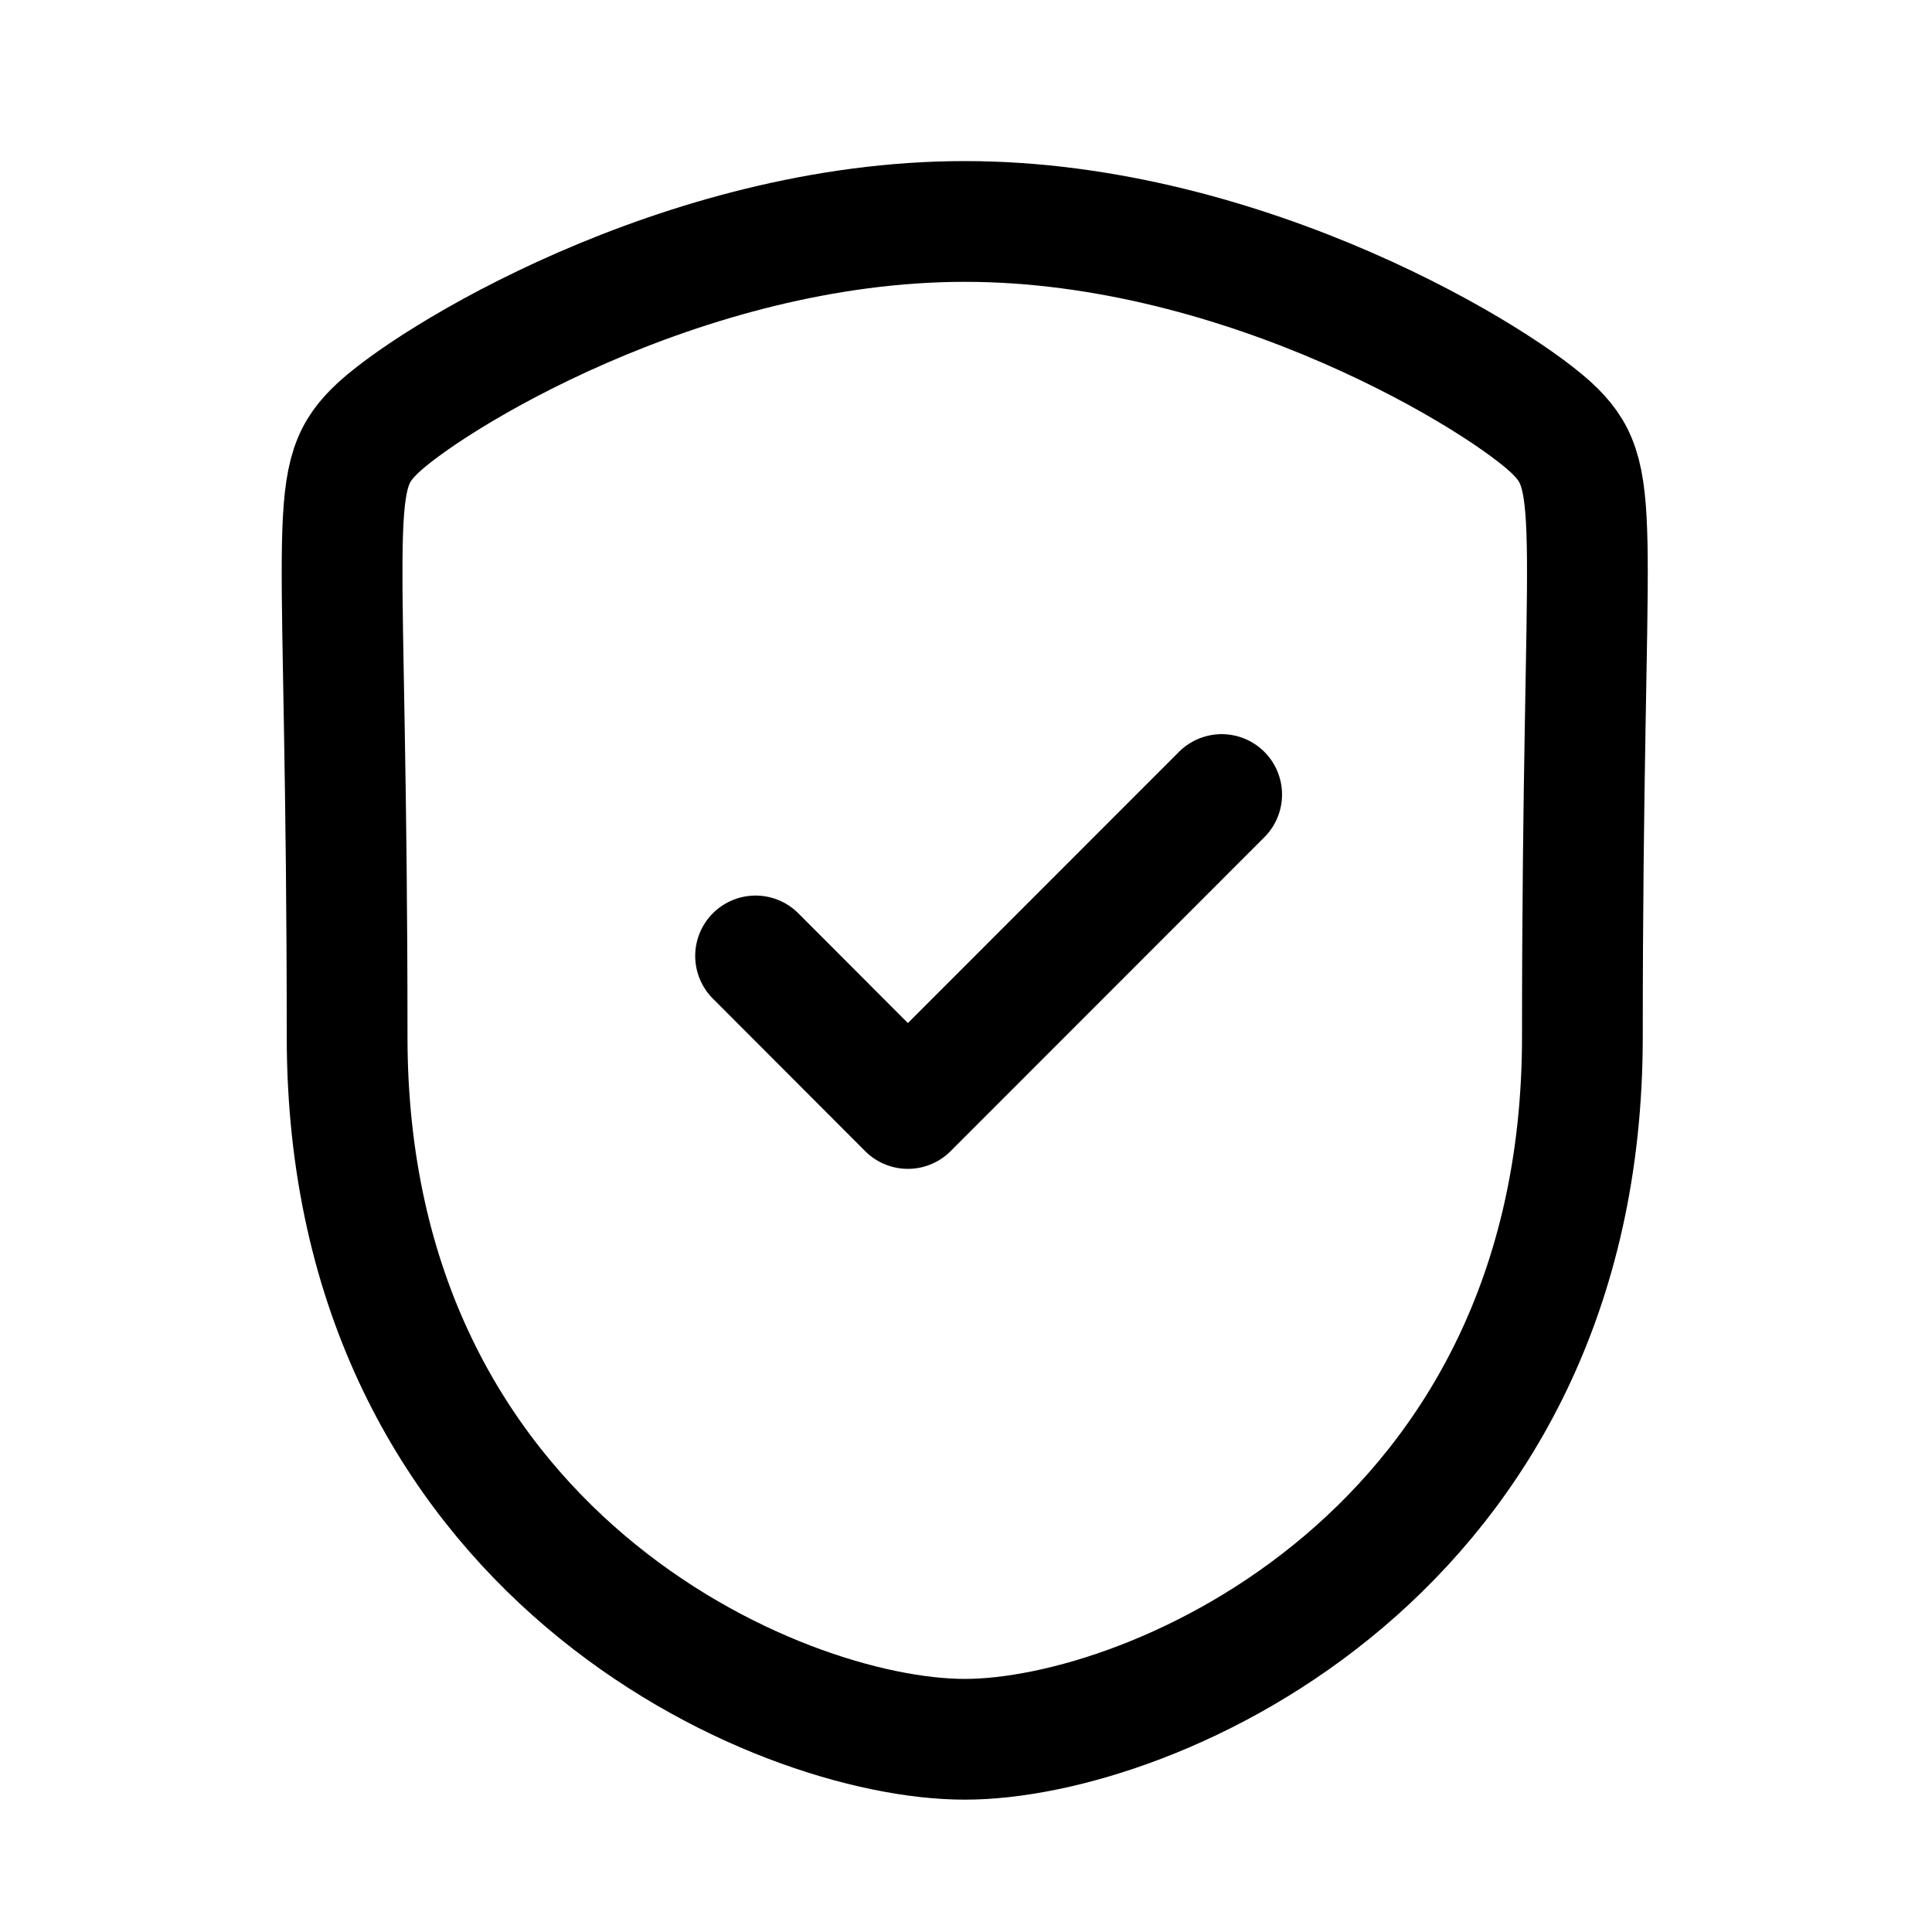
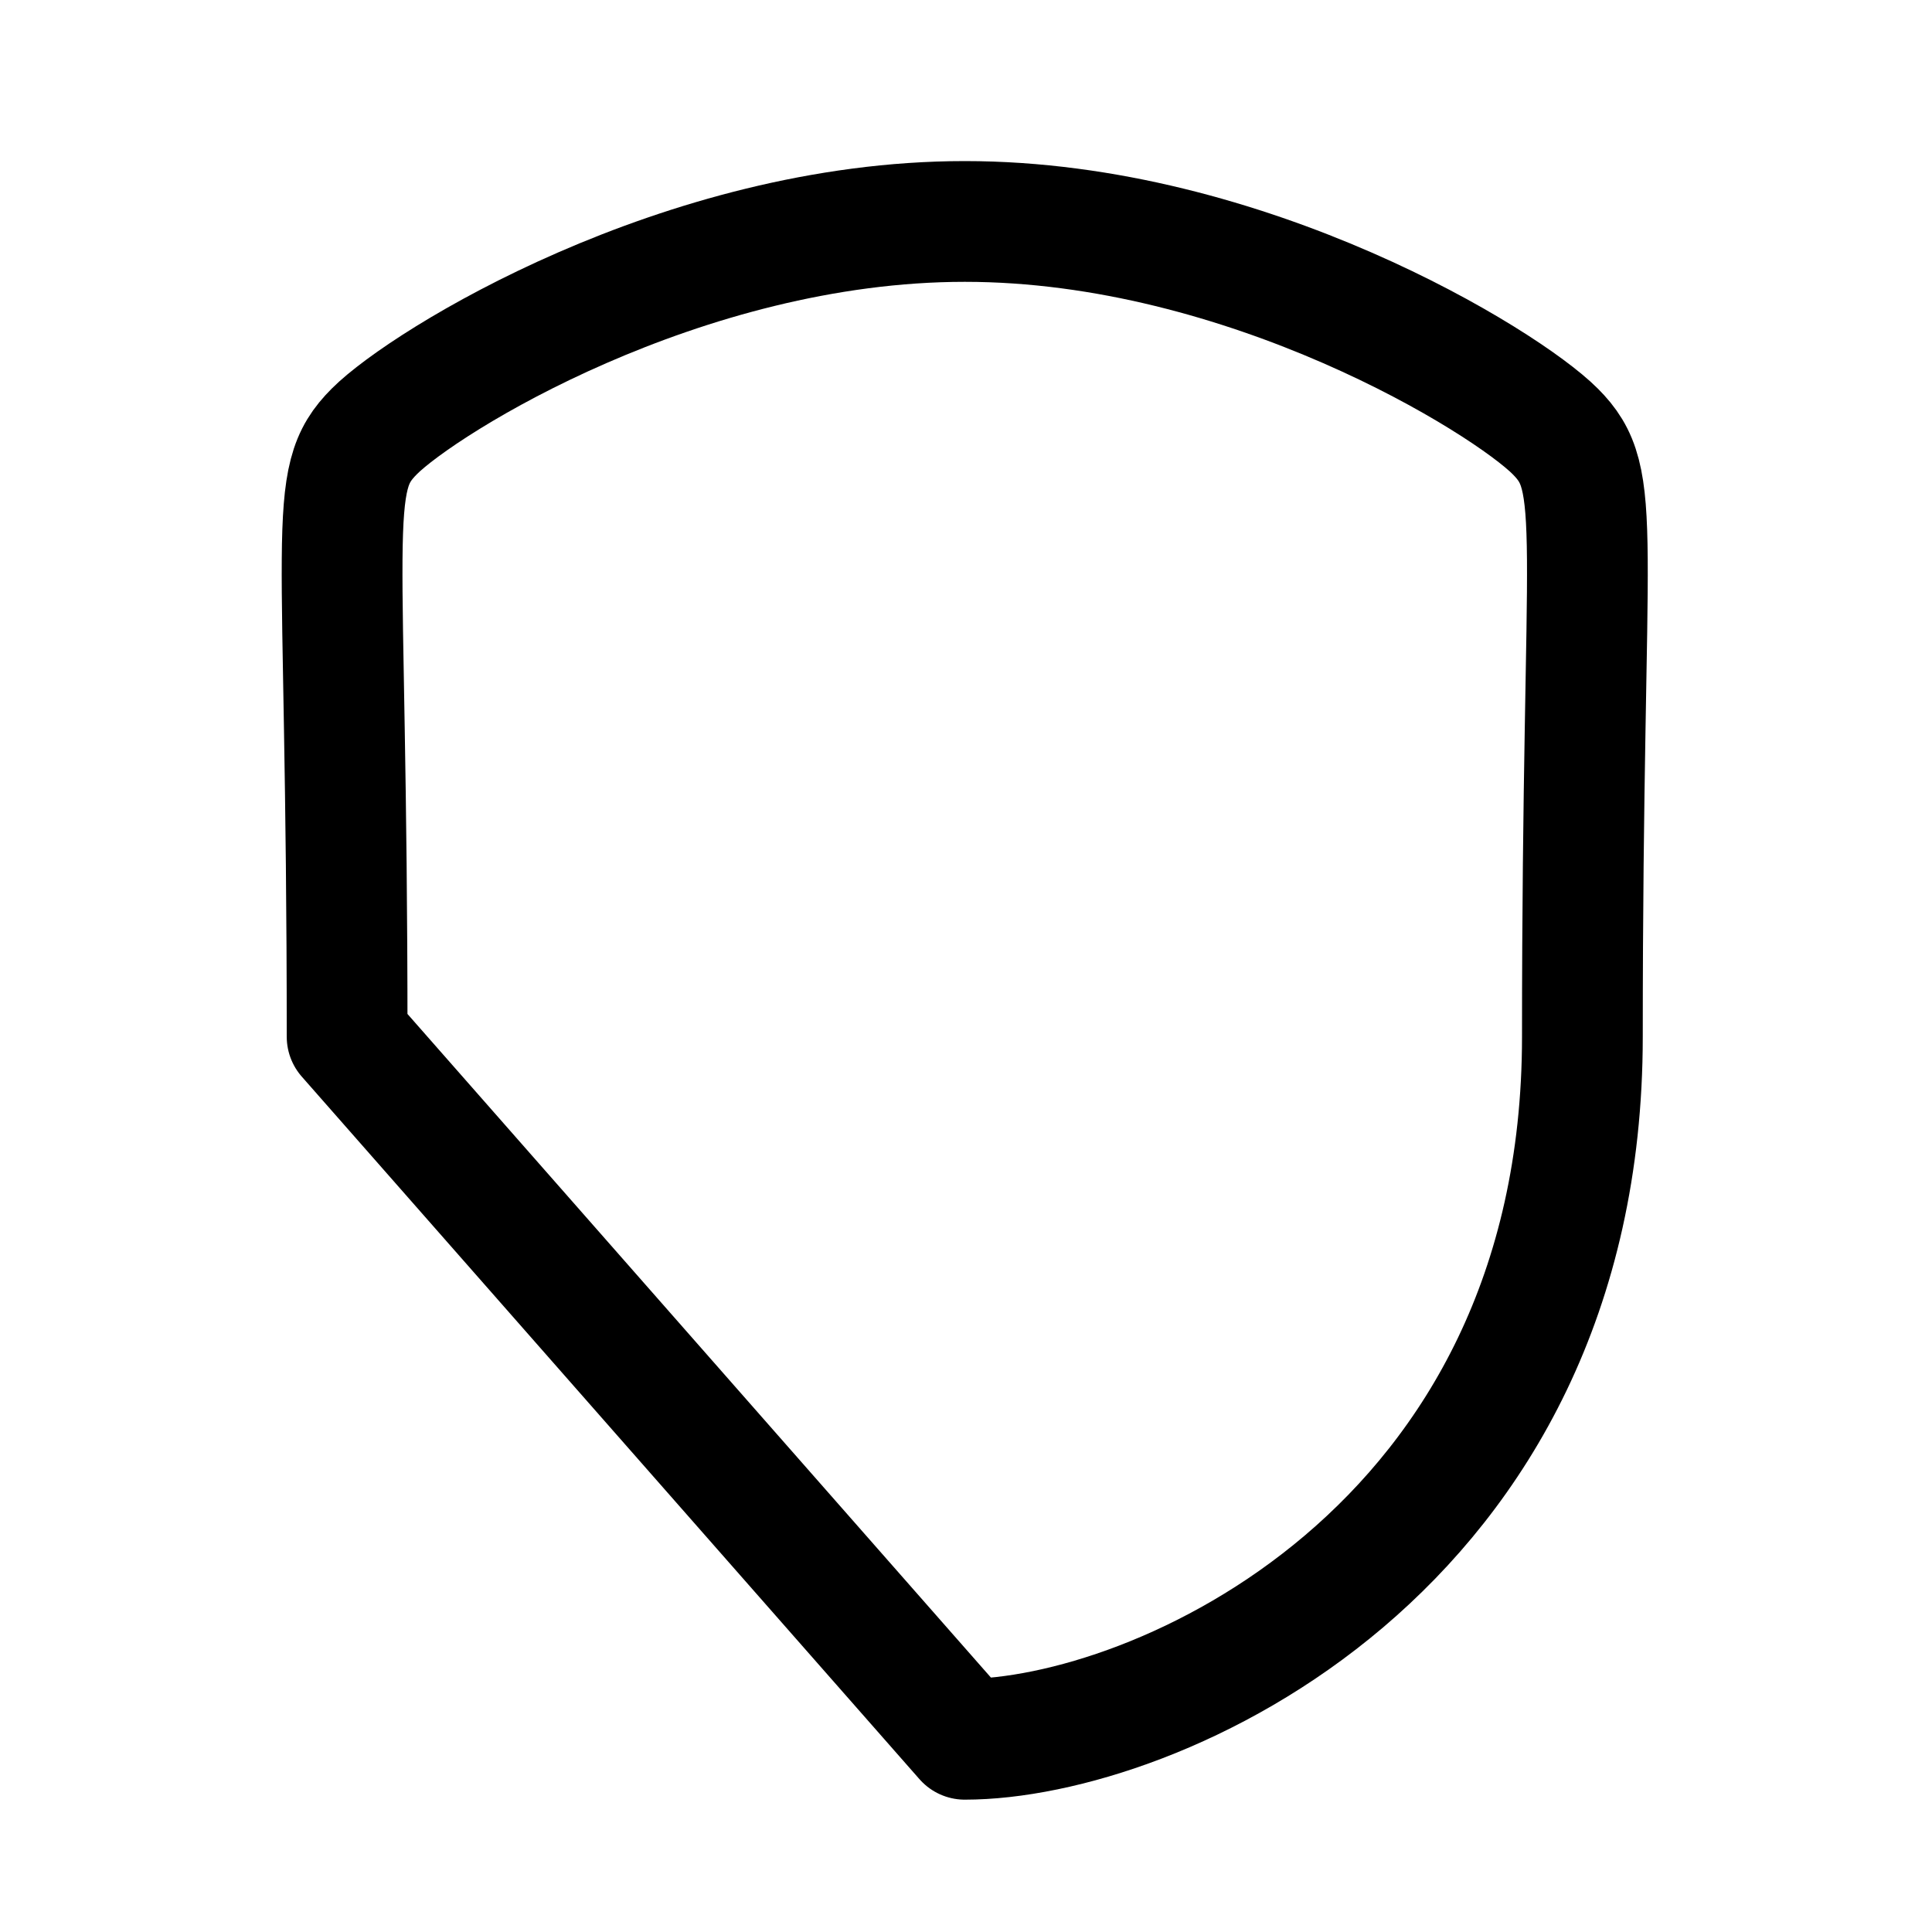
<svg xmlns="http://www.w3.org/2000/svg" version="1.1" viewBox="0 0 24 24" height="24px" width="24px">
  <title>Iconly/Curved/Shield Done</title>
  <g stroke-linejoin="round" stroke-linecap="round" fill-rule="evenodd" fill="none" stroke-width="1" stroke="none" id="Iconly/Curved/Shield-Done">
    <g stroke-width="1.5" stroke="#000000" transform="translate(3.5, 2)" id="Shield-Done">
-       <path id="Stroke-1" d="M8.485,19.606 C10.819,19.606 16.157,17.284 16.157,10.879 C16.157,4.475 16.434,3.974 15.819,3.358 C15.204,2.742 11.993,0.751 8.485,0.751 C4.976,0.751 1.766,2.742 1.151,3.358 C0.534,3.974 0.812,4.475 0.812,10.879 C0.812,17.284 6.151,19.606 8.485,19.606 Z" />
-       <polyline points="5.886 9.875 7.778 11.77 11.676 7.87" id="Stroke-3" />
+       <path id="Stroke-1" d="M8.485,19.606 C10.819,19.606 16.157,17.284 16.157,10.879 C16.157,4.475 16.434,3.974 15.819,3.358 C15.204,2.742 11.993,0.751 8.485,0.751 C4.976,0.751 1.766,2.742 1.151,3.358 C0.534,3.974 0.812,4.475 0.812,10.879 Z" />
    </g>
  </g>
</svg>